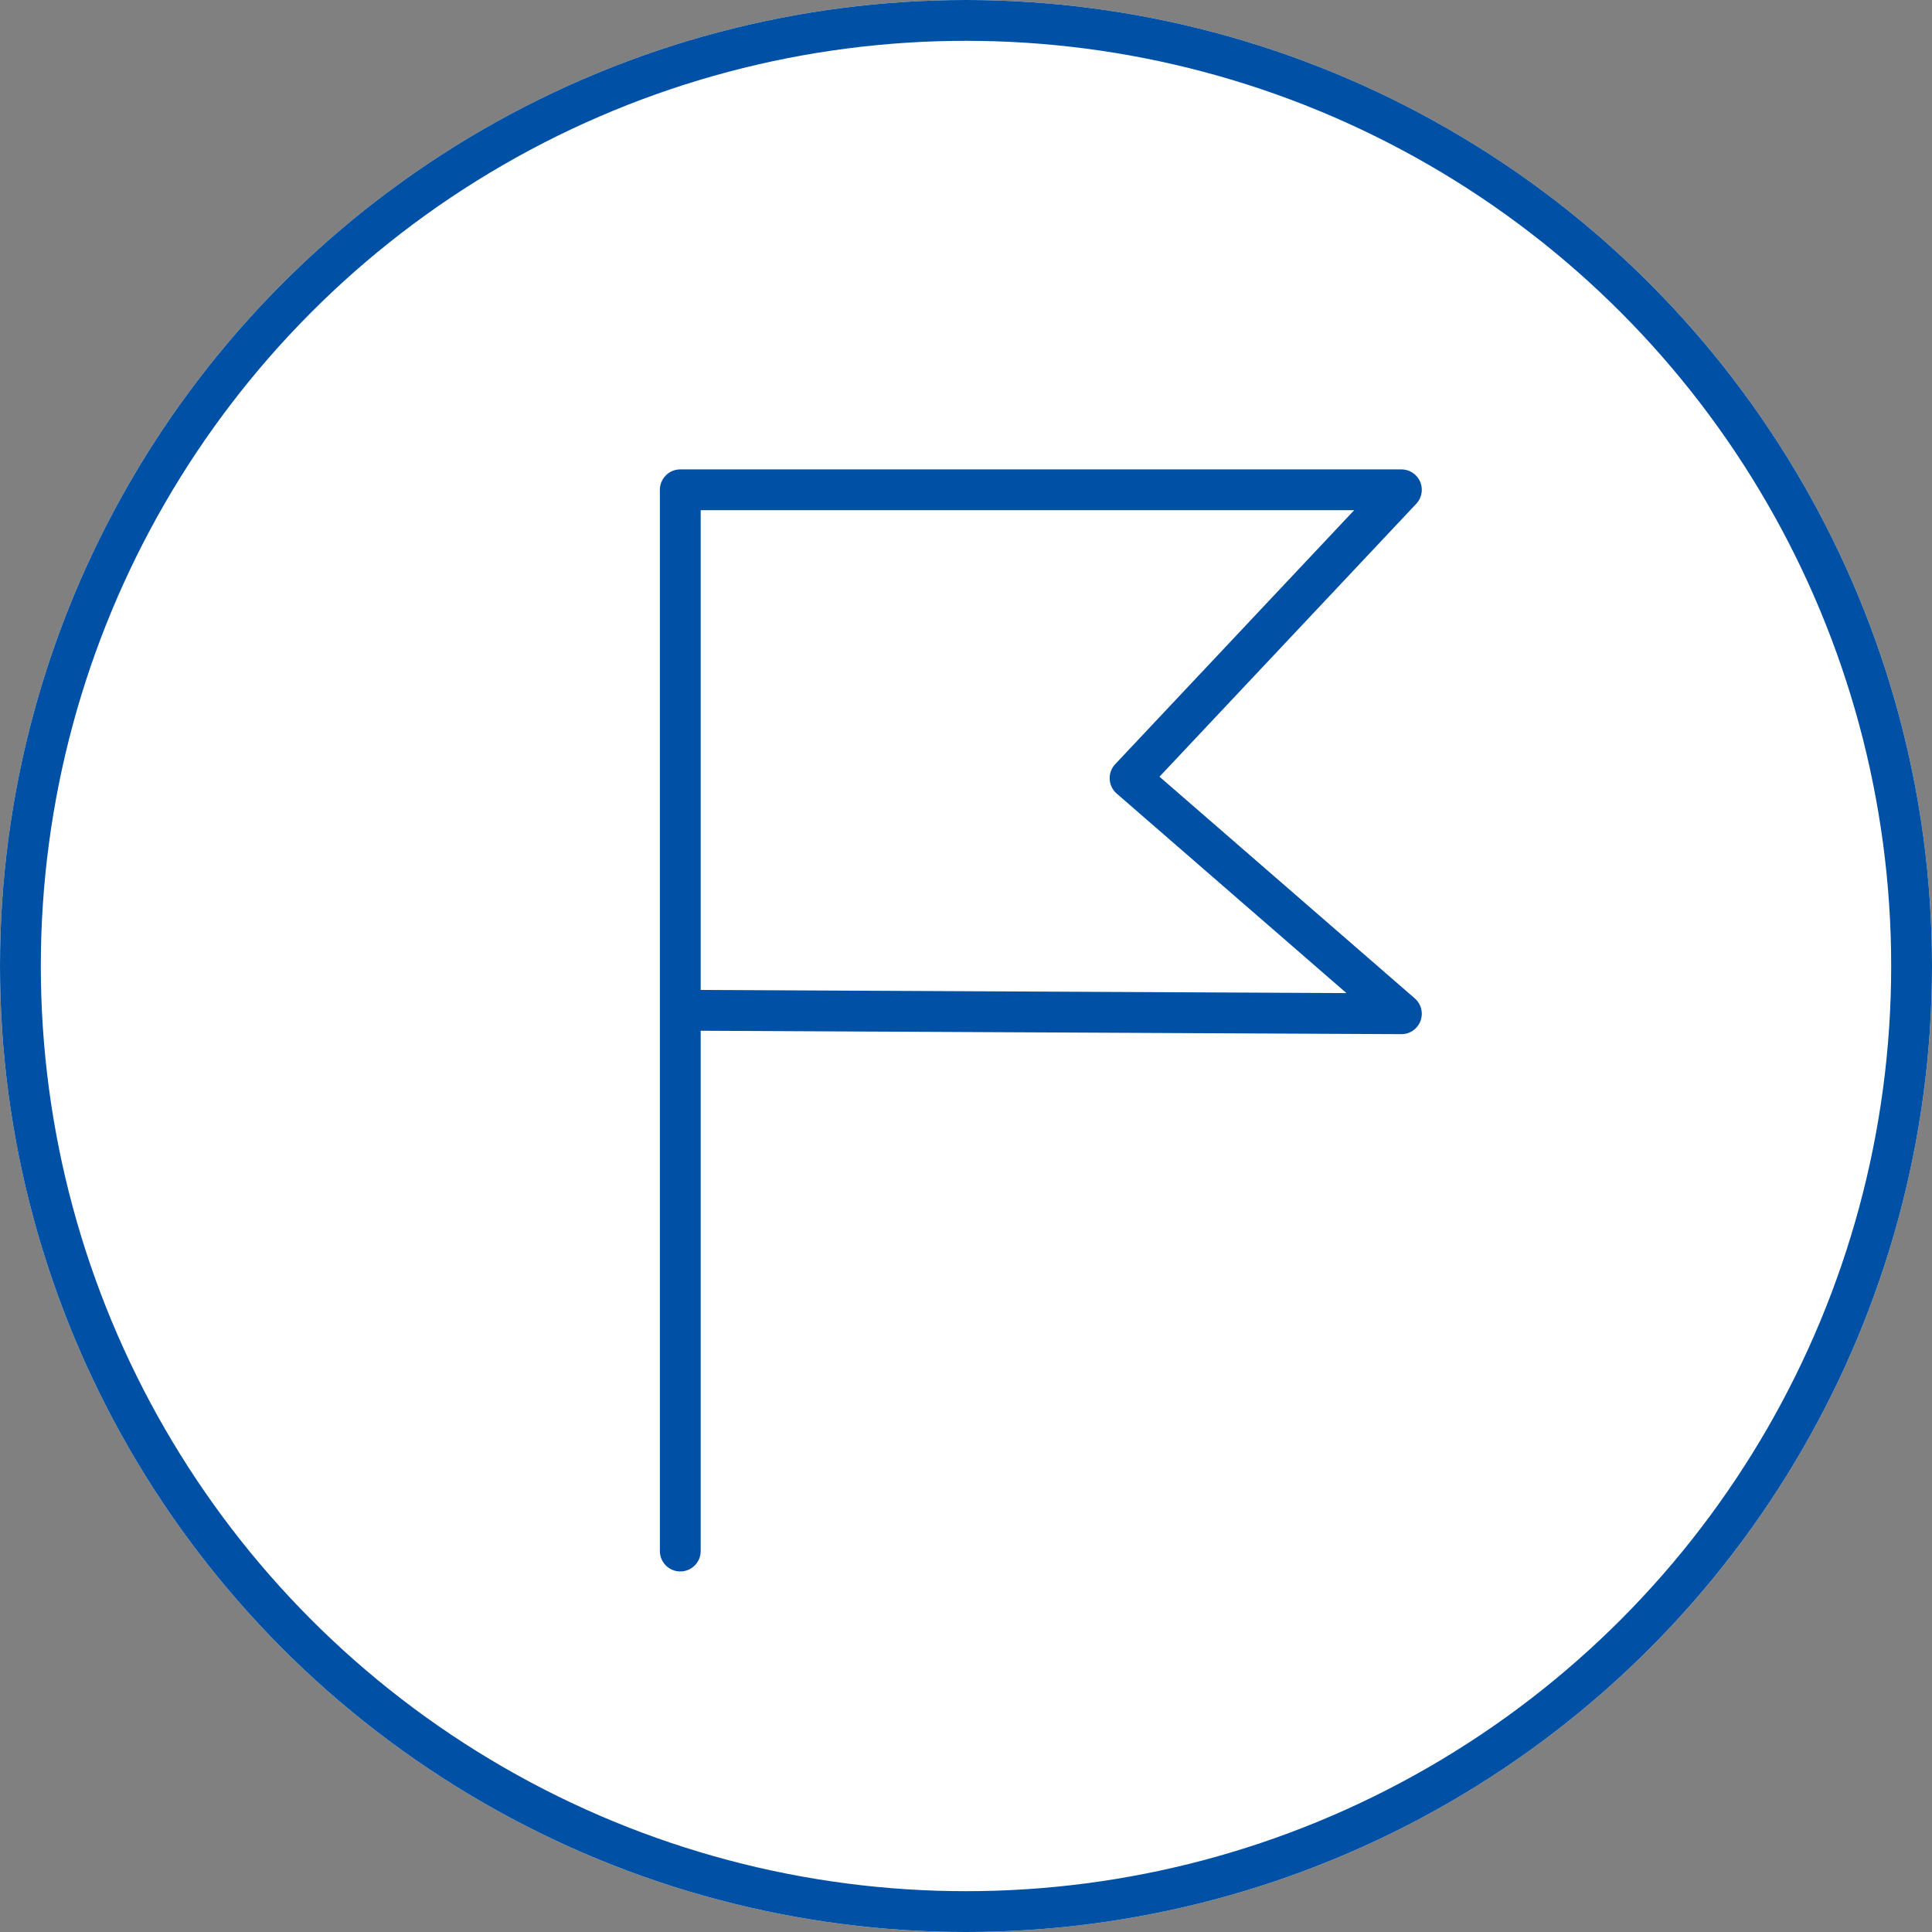
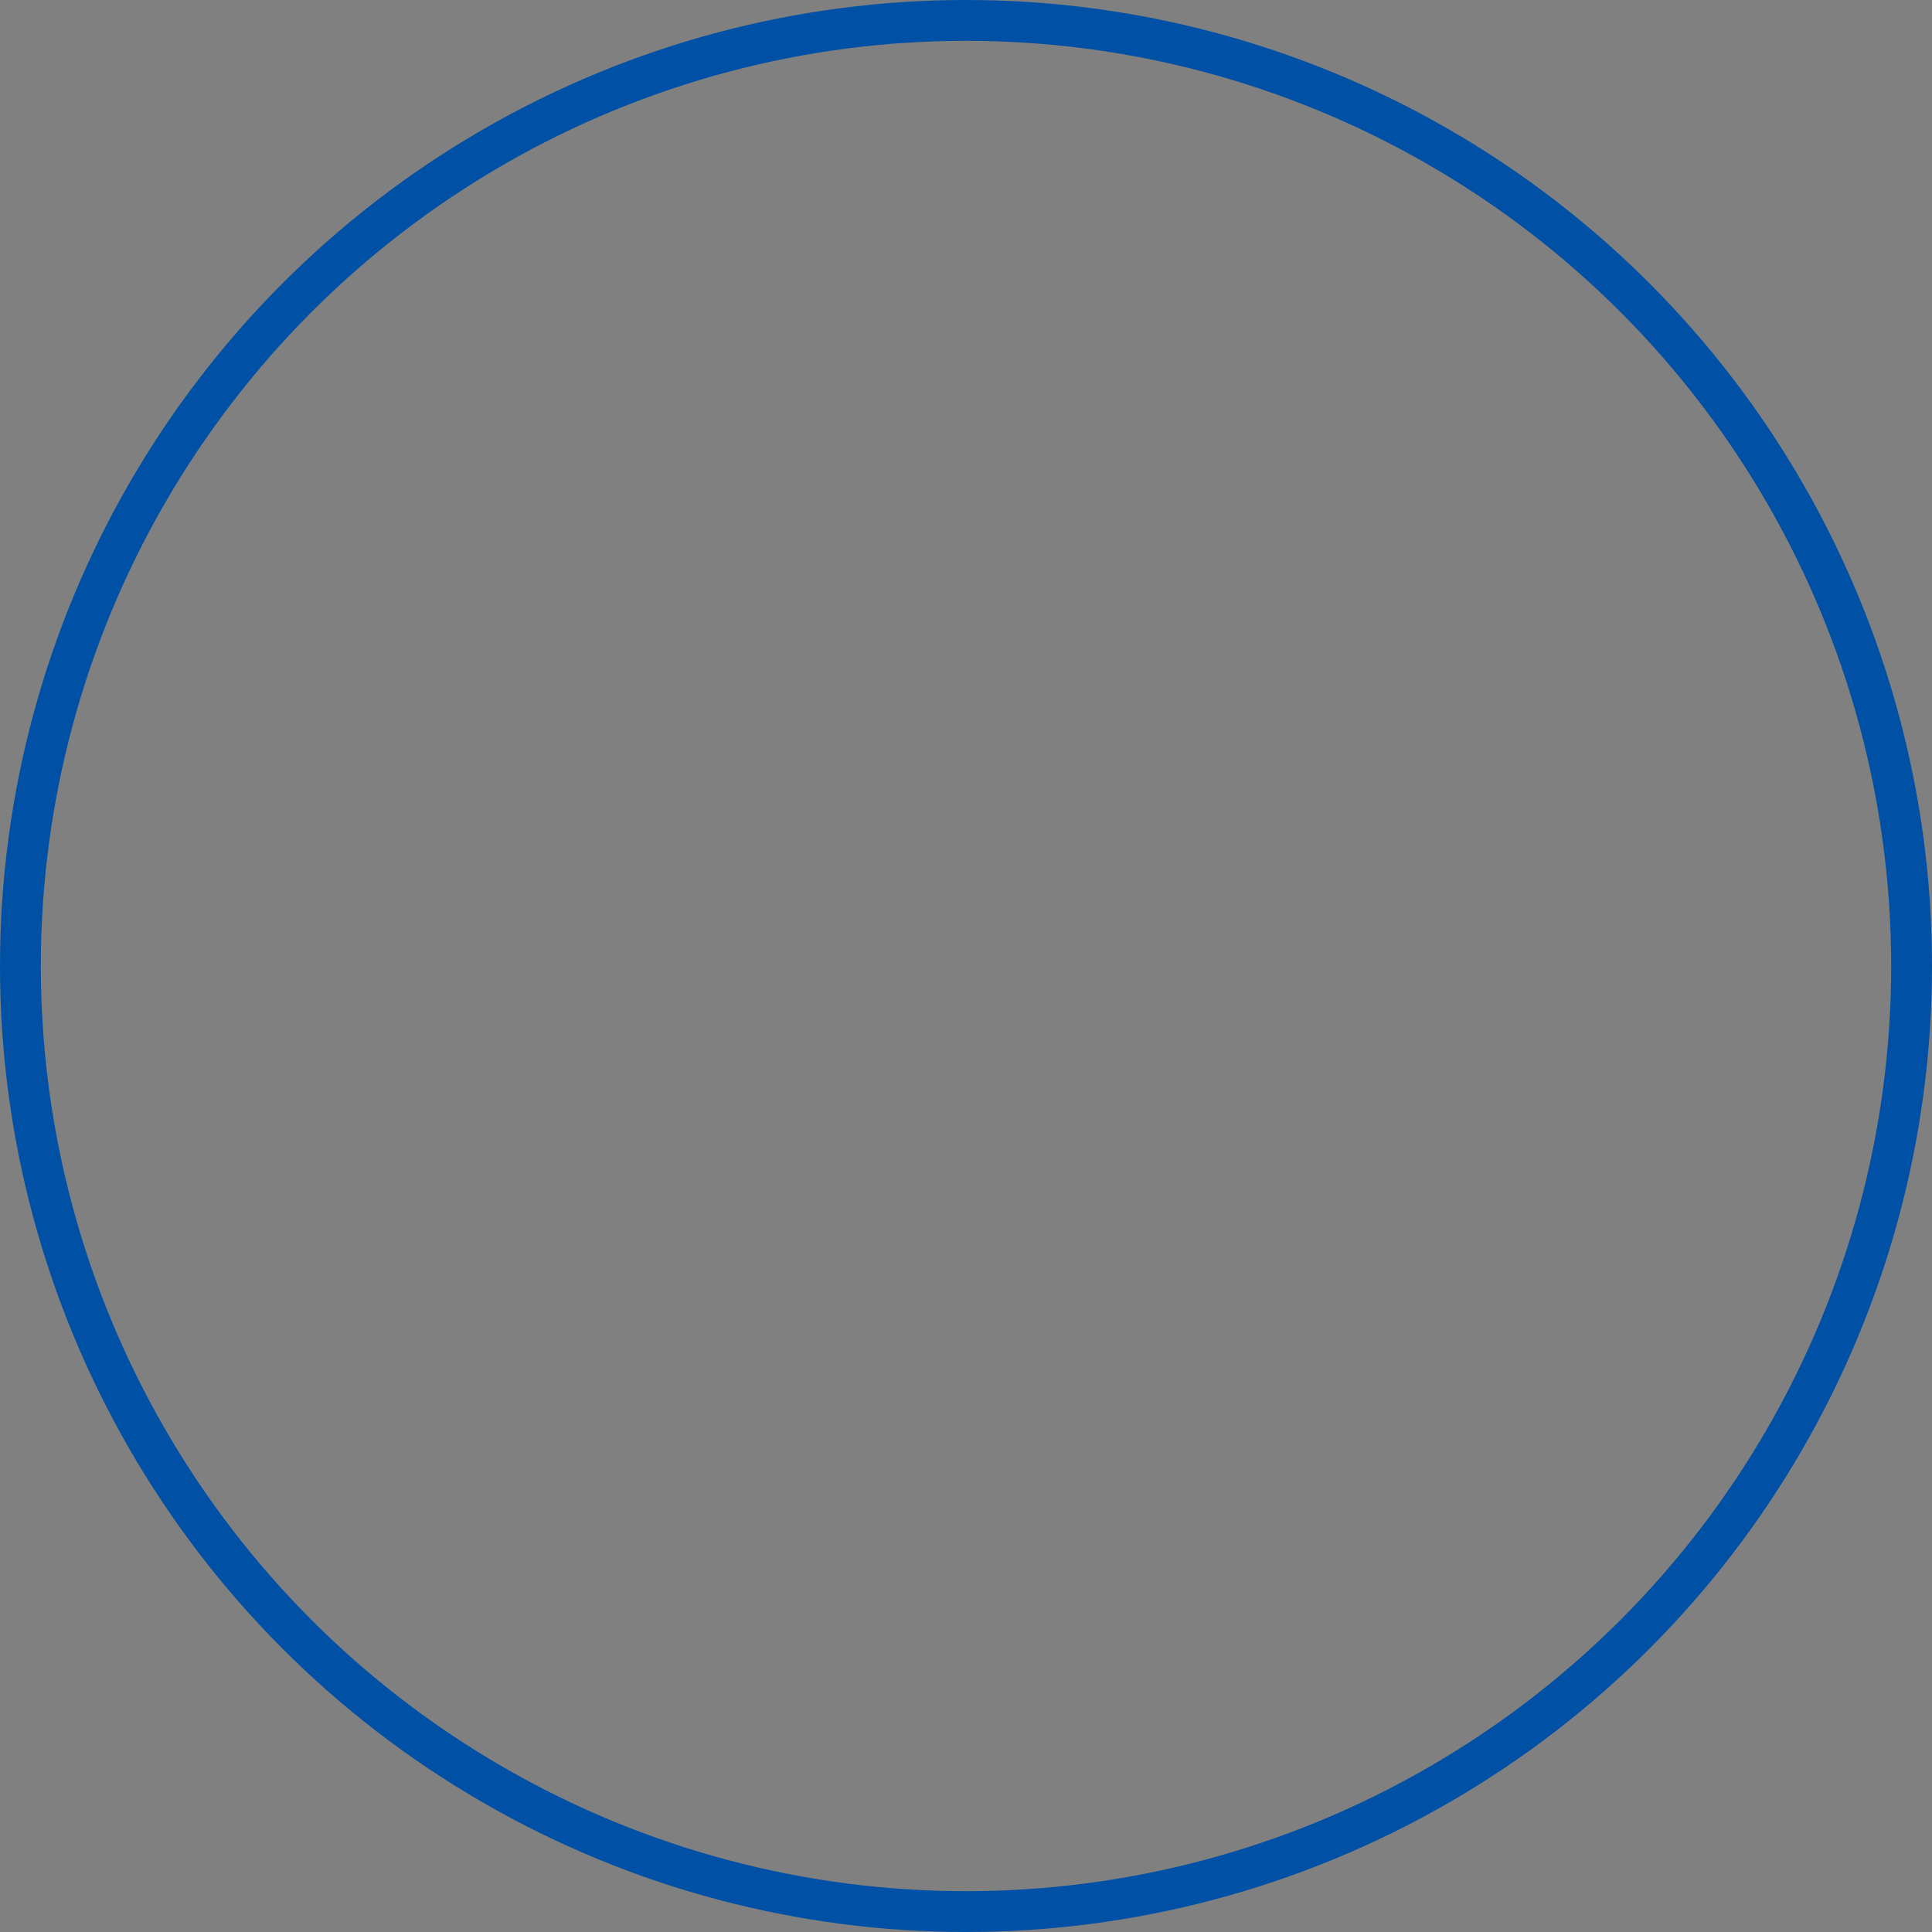
<svg xmlns="http://www.w3.org/2000/svg" width="142" height="142" viewBox="0 0 142 142">
  <rect x="0" y="0" width="142" height="142" fill="#808080" stroke="none" />
  <g fill="#fff" stroke="#0051a5" stroke-miterlimit="10" stroke-width="3">
-     <circle cx="71" cy="71" r="71" stroke="none" />
    <circle cx="71" cy="71" r="69.5" fill="none" />
  </g>
-   <path d="M0,78V0H53L33.059,21.194,53,38.511.345,38.253" transform="translate(50 36)" fill="none" stroke="#0051a5" stroke-linecap="round" stroke-linejoin="round" stroke-miterlimit="10" stroke-width="3" />
</svg>